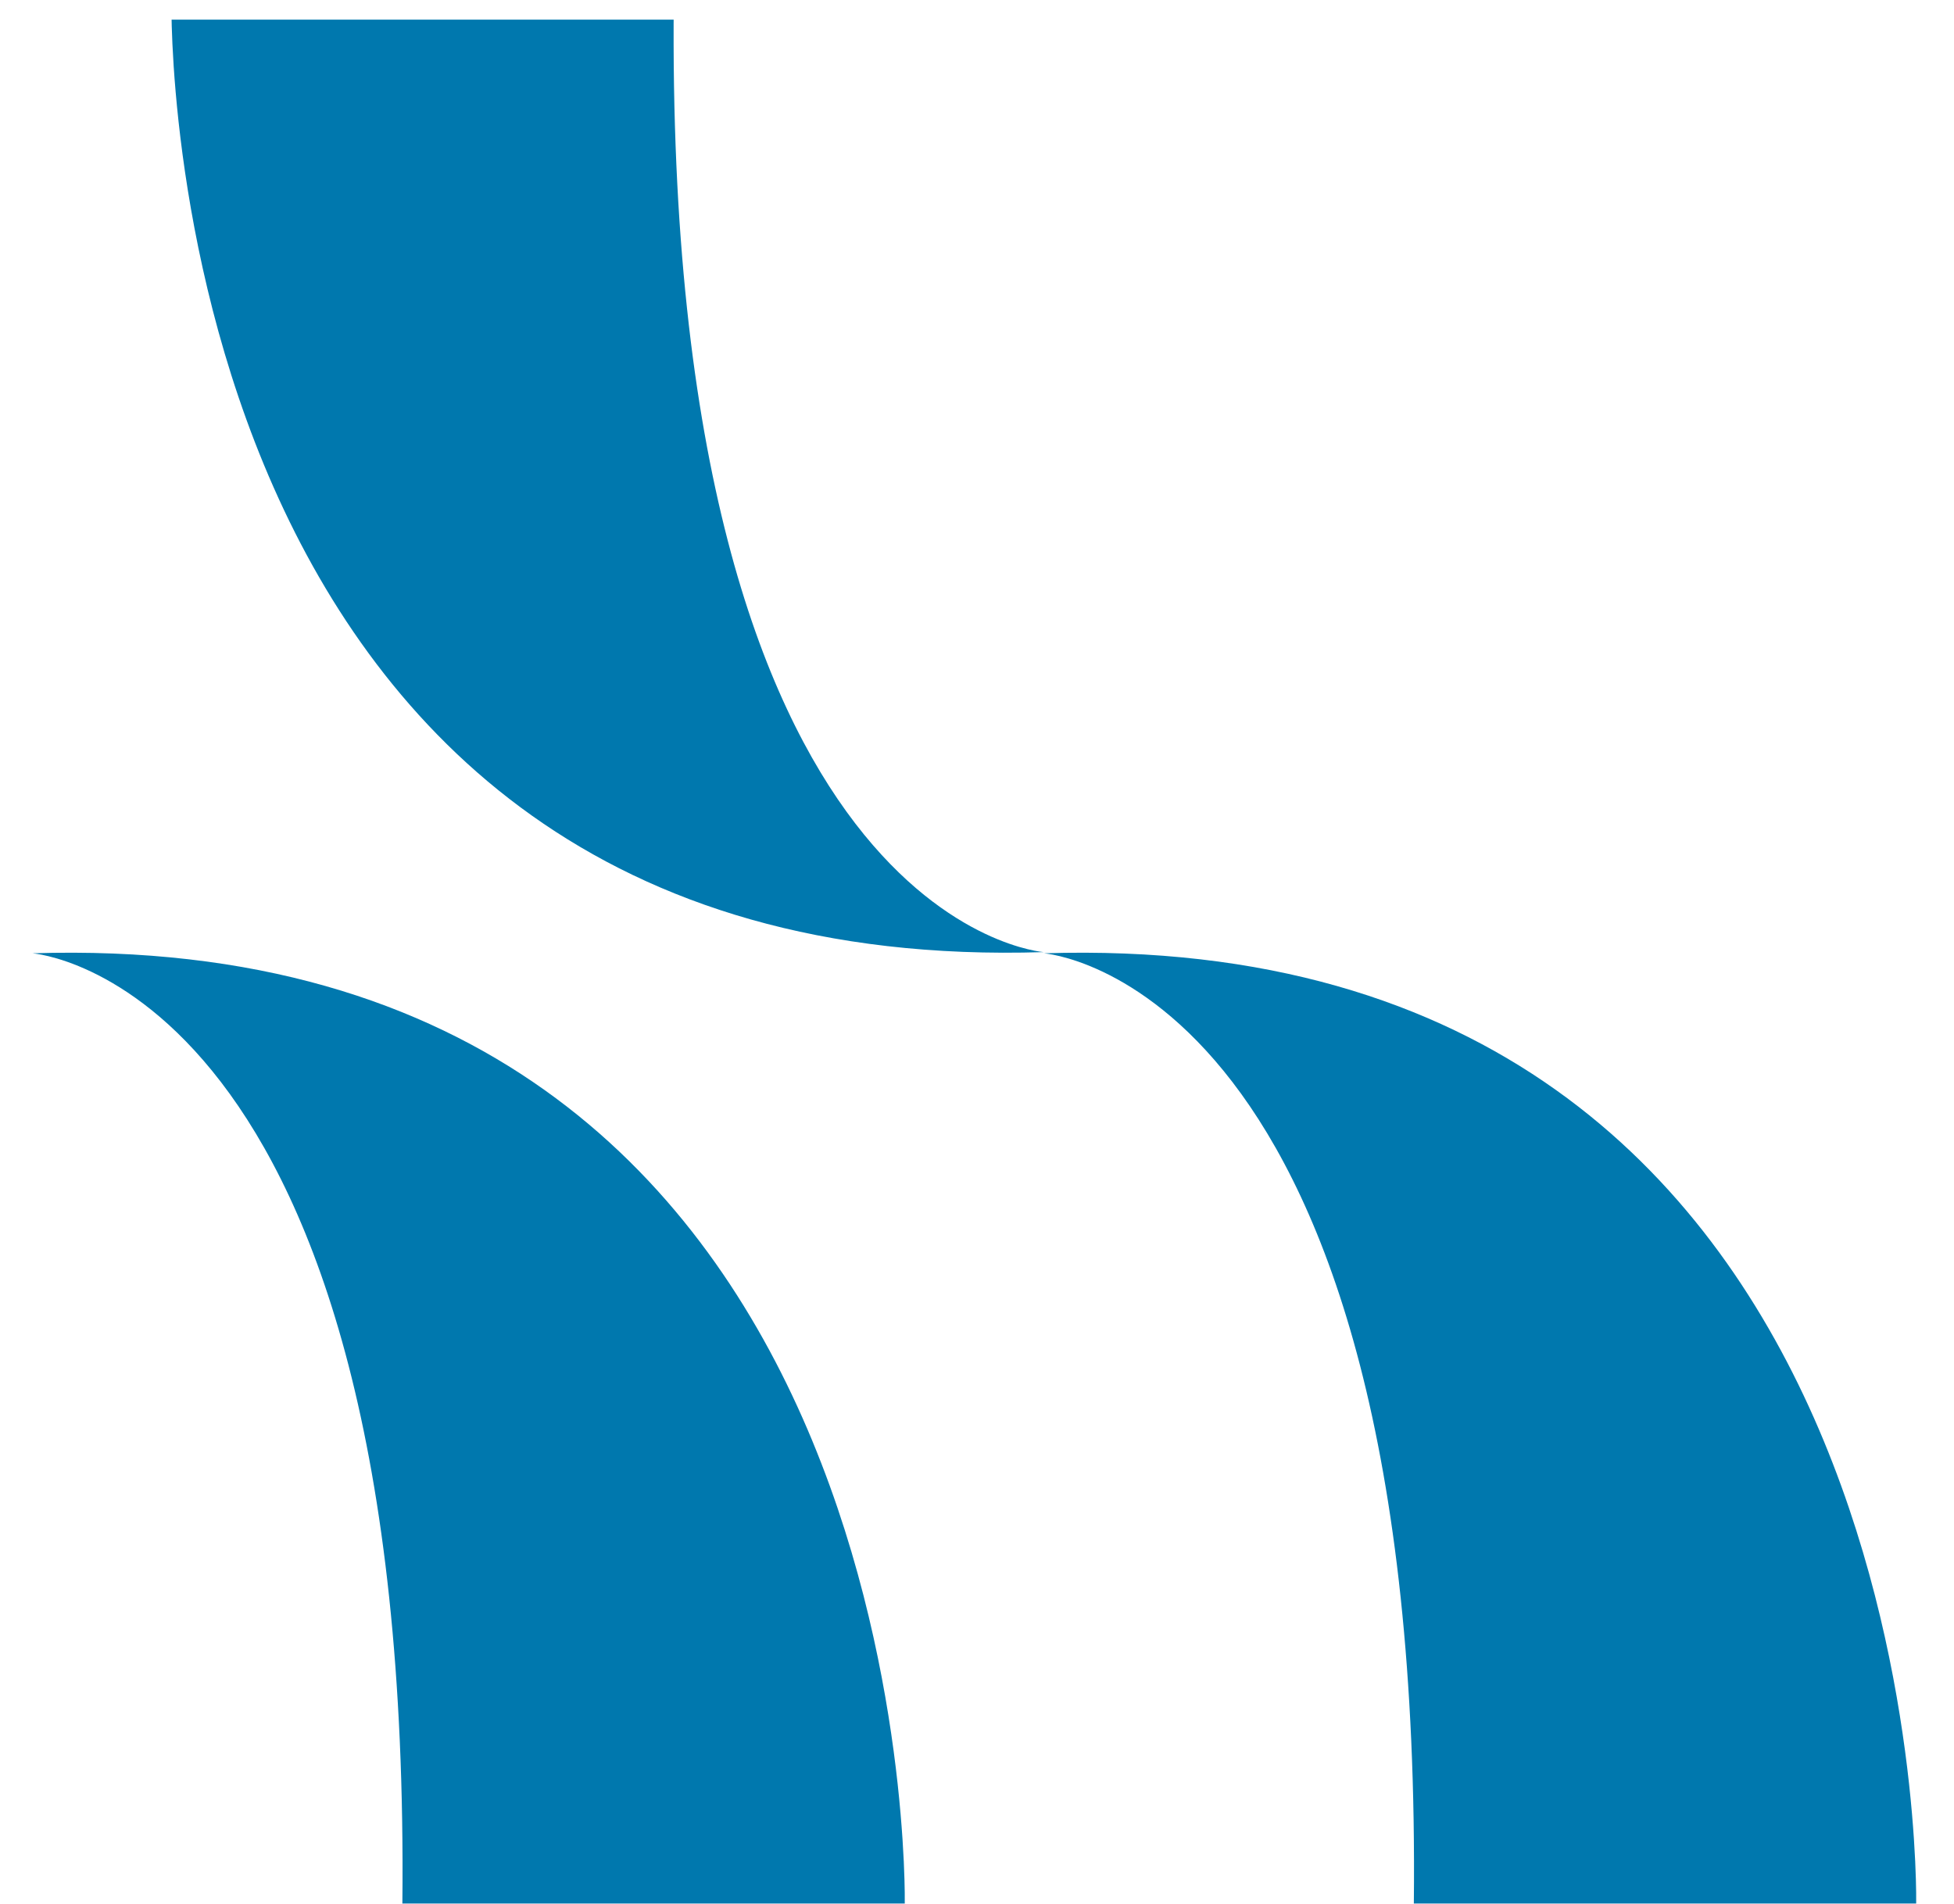
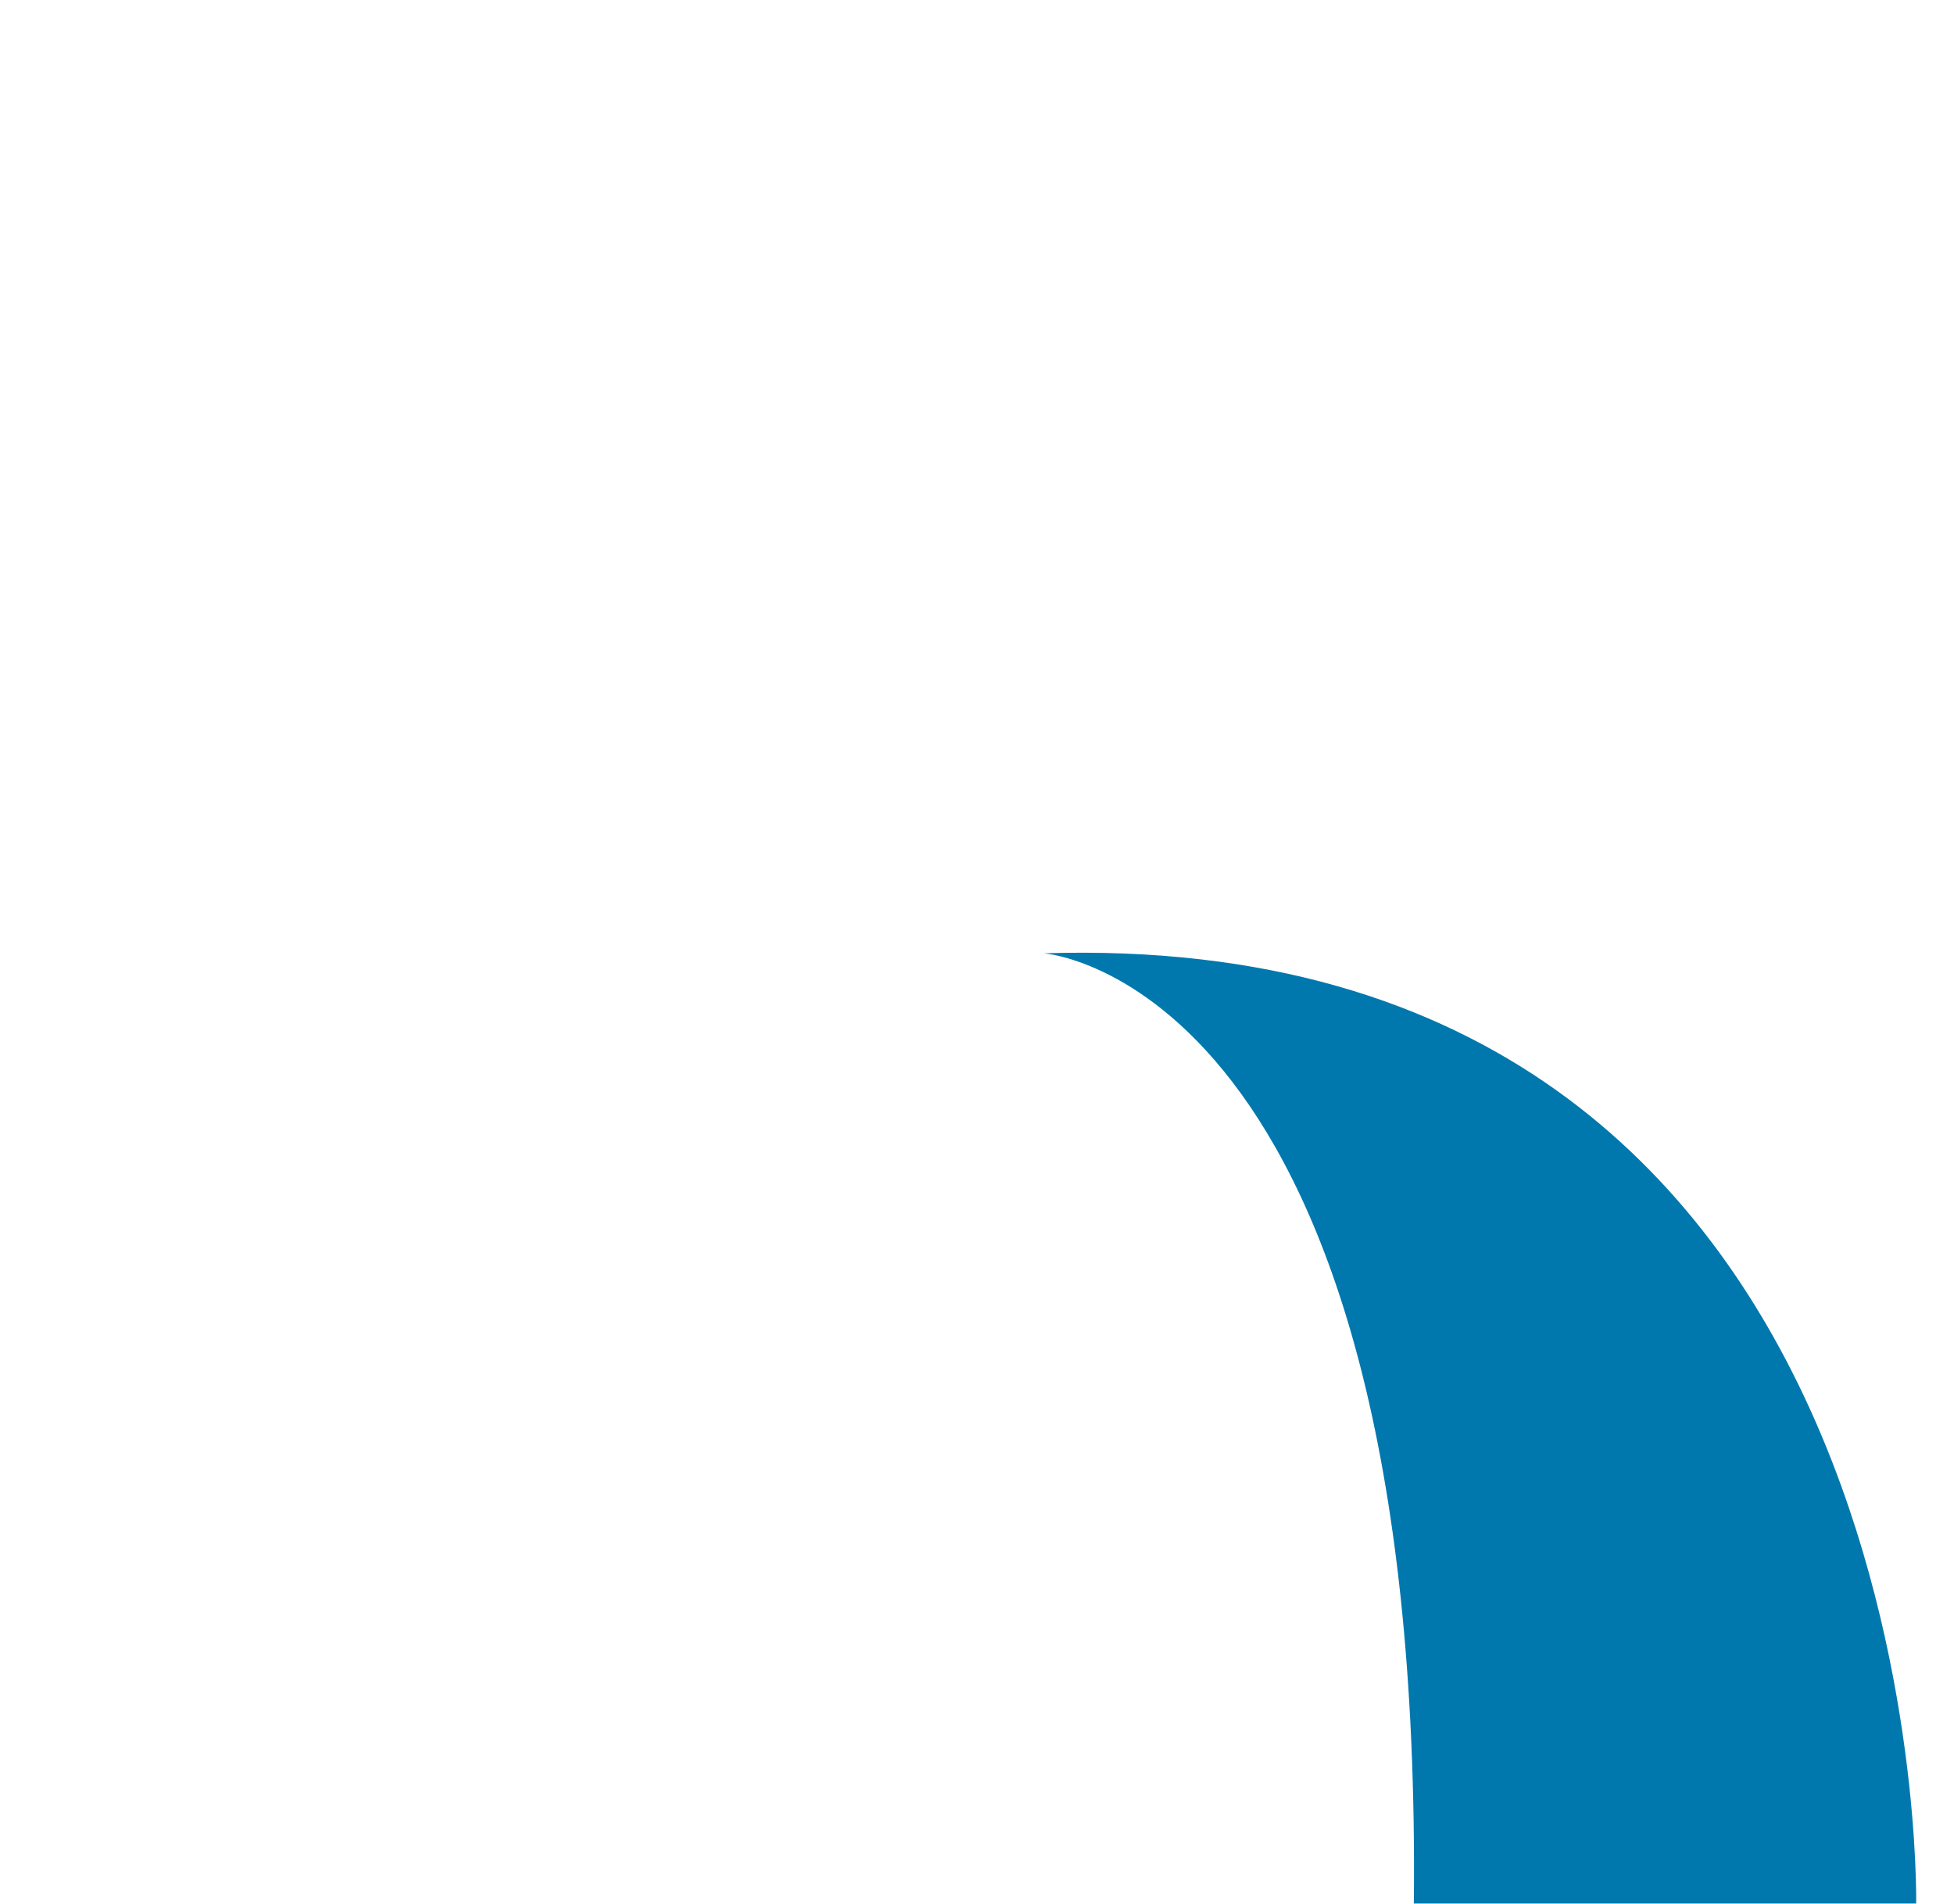
<svg xmlns="http://www.w3.org/2000/svg" width="100%" height="100%" viewBox="0 0 39 38" version="1.1" xml:space="preserve" style="fill-rule:evenodd;clip-rule:evenodd;stroke-linejoin:round;stroke-miterlimit:2;">
-   <rect x="0.646" y="0.392" width="37.6" height="37.6" style="fill:none;" />
  <clipPath id="_clip1">
    <rect x="0.646" y="0.392" width="37.6" height="37.6" />
  </clipPath>
  <g clip-path="url(#_clip1)">
    <g>
-       <path d="M8.031,37.992l10.027,-0c-0,-0 0.359,-19.53 -17.412,-18.965c-0,0 7.573,0.526 7.385,18.965Z" style="fill:#0078ae;" />
      <path d="M28.219,37.992l10.026,-0c0,-0 0.359,-19.53 -17.411,-18.965c-0,0 7.573,0.526 7.385,18.965Z" style="fill:#0078ae;" />
-       <path d="M13.448,0.039l-10.026,-0c-0,-0 -0.359,19.53 17.412,18.964c-0,0 -7.574,-0.526 -7.386,-18.964Z" style="fill:#0078ae;" />
    </g>
  </g>
</svg>